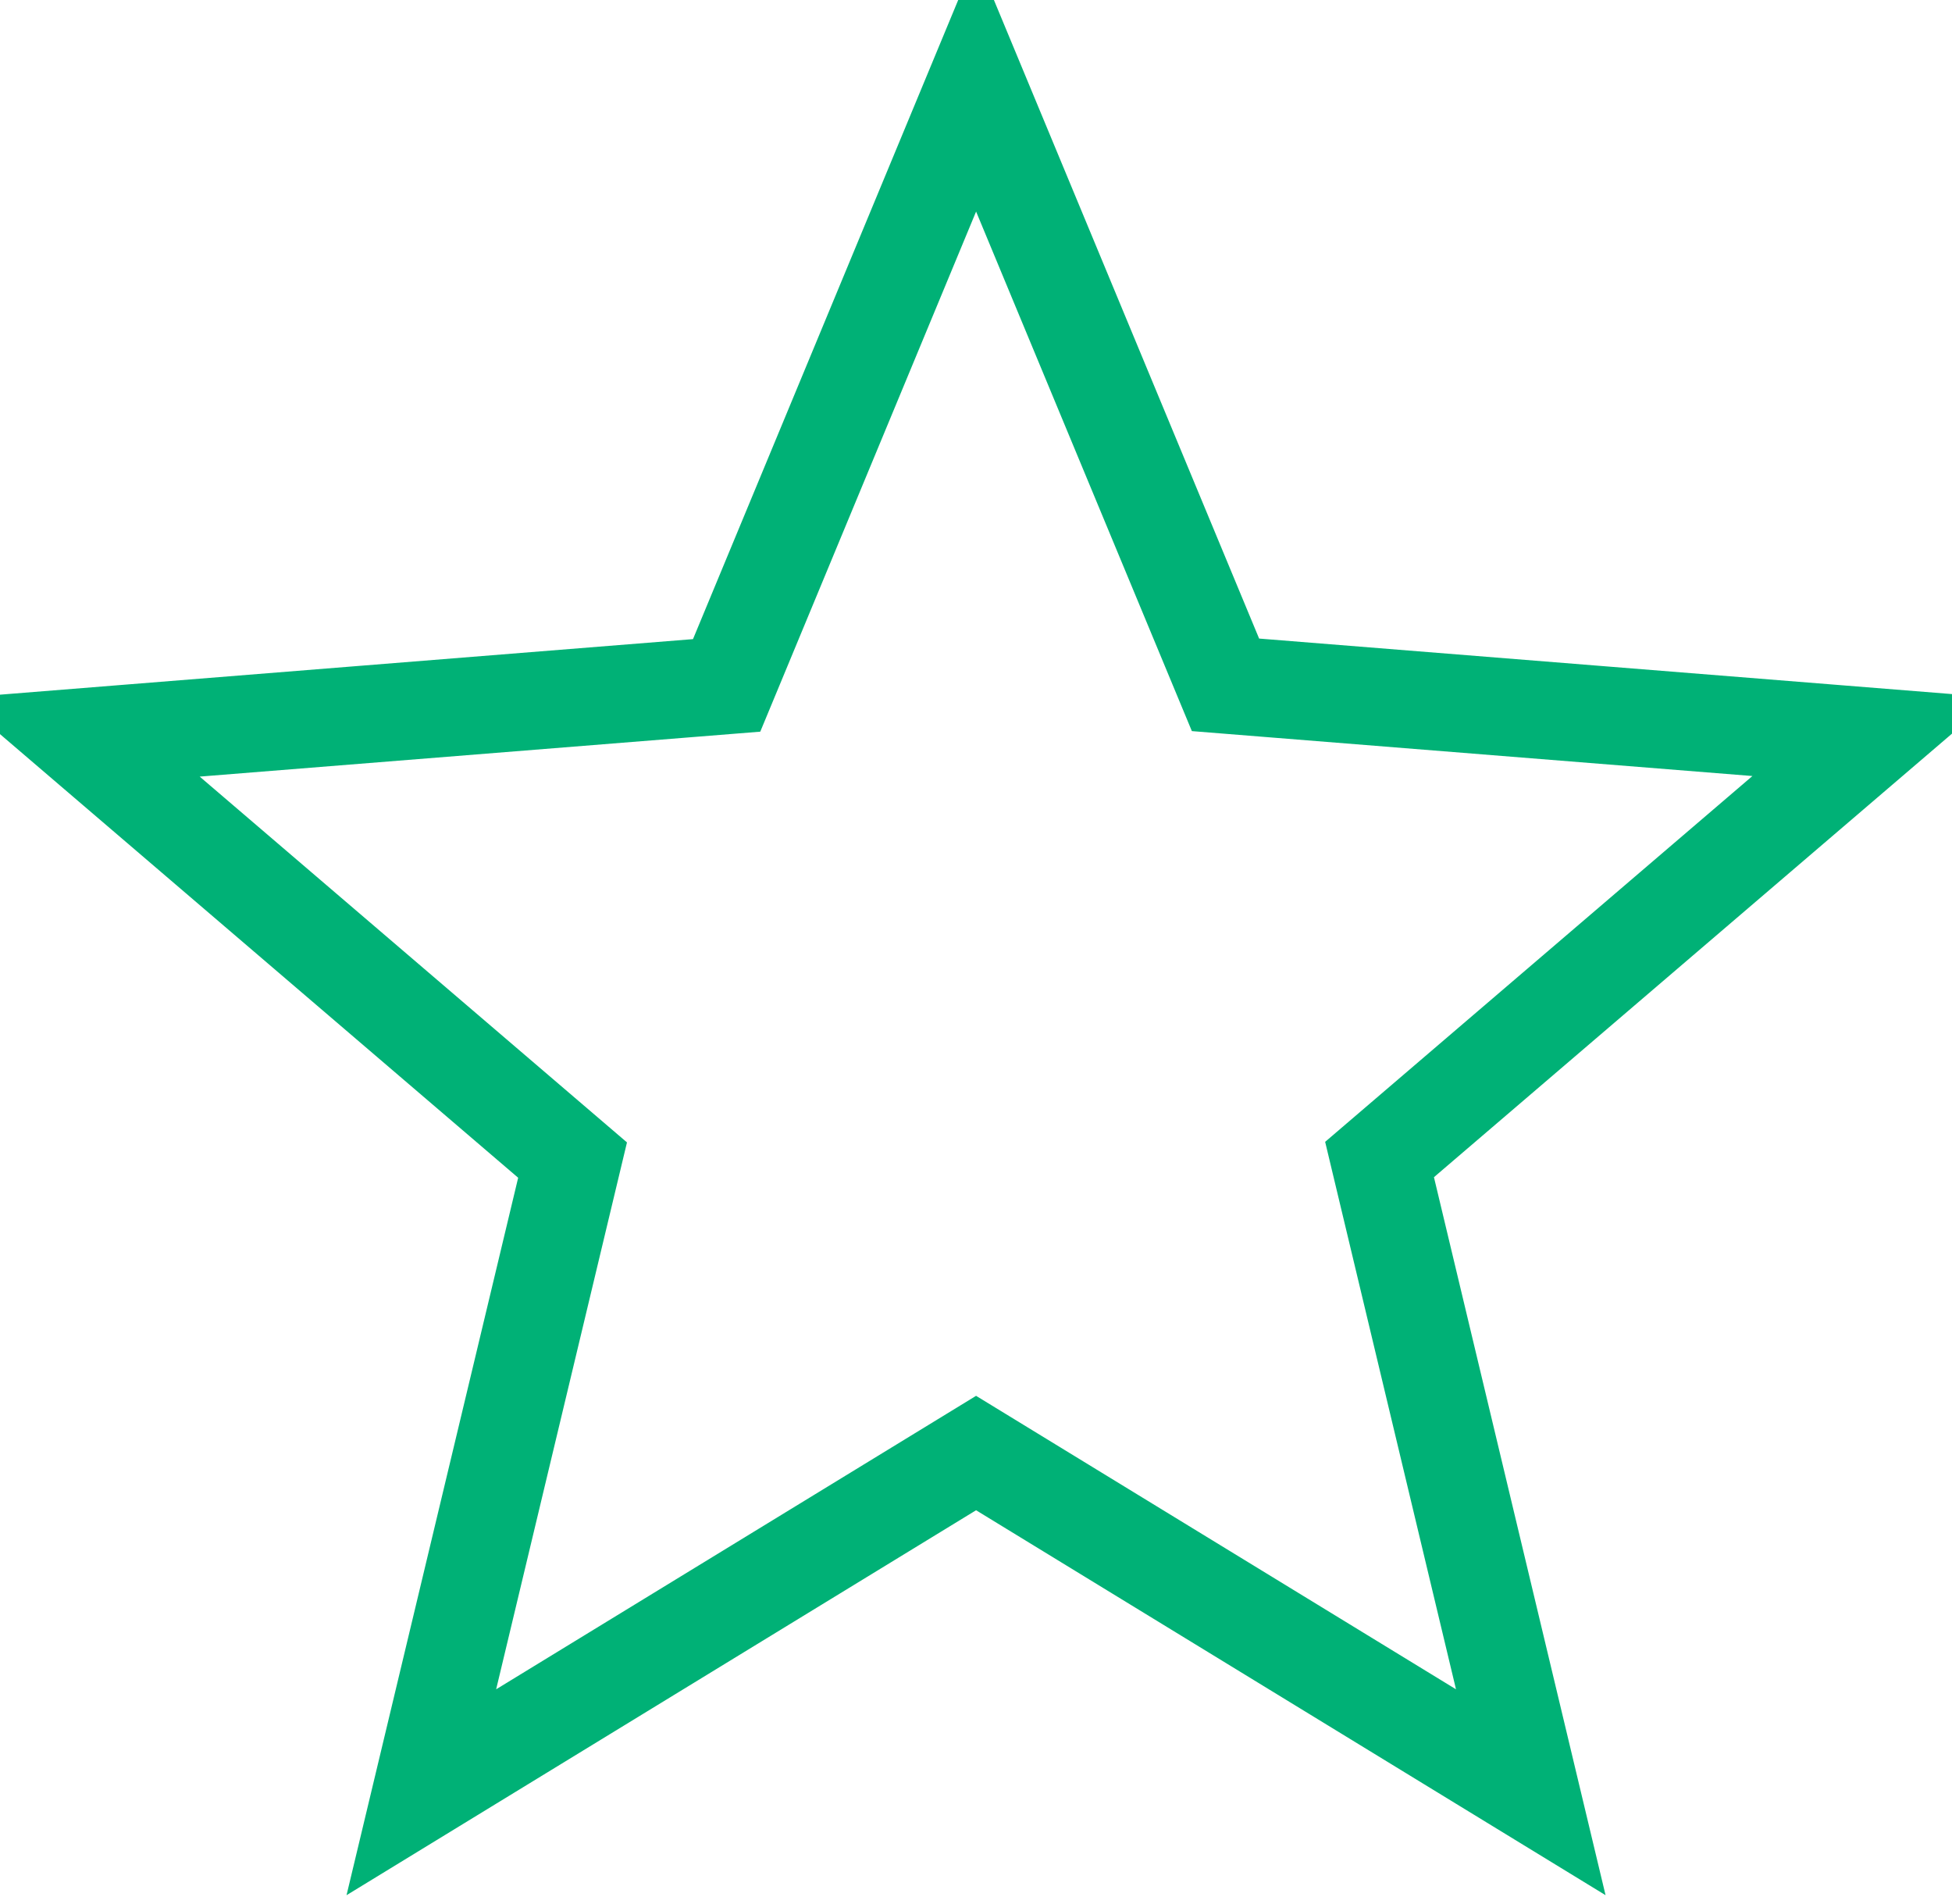
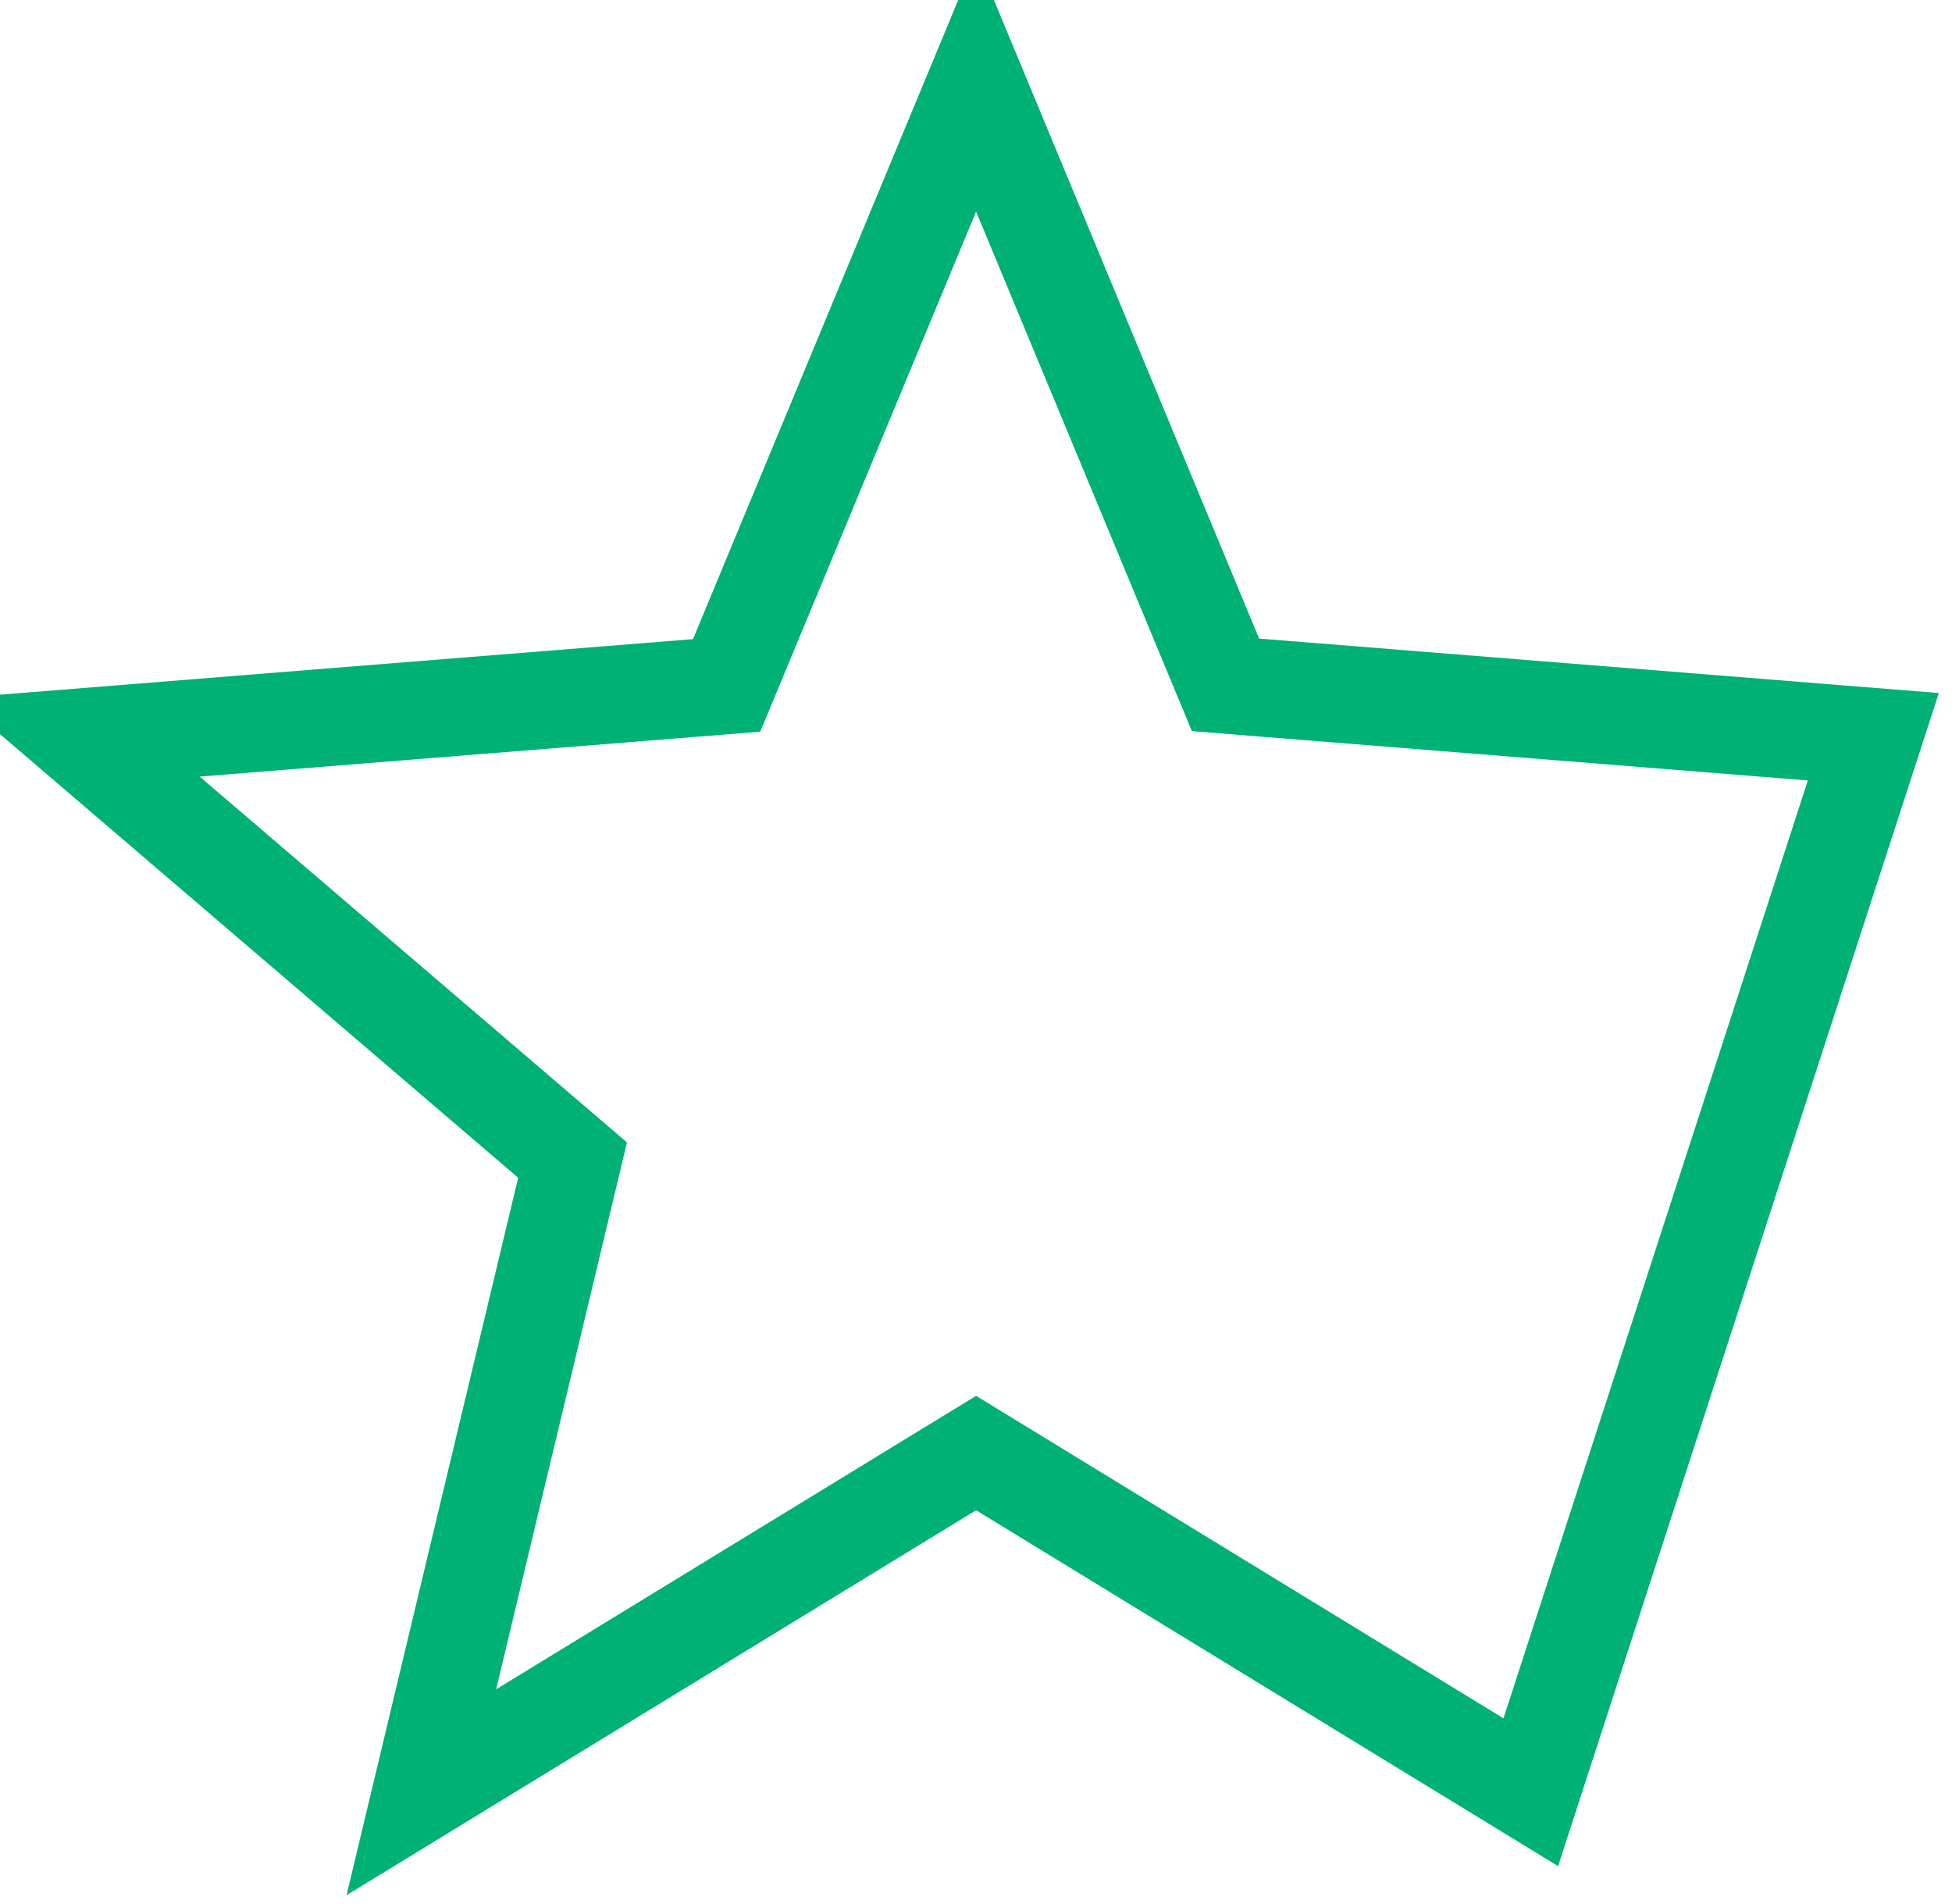
<svg xmlns="http://www.w3.org/2000/svg" width="80" height="78" viewBox="0 0 80 78" fill="none">
-   <path d="M40.003 3.453L50.225 28.061L76.776 30.188L56.539 47.511L62.737 73.437L40.003 59.538L17.268 73.437L23.466 47.534L3.229 30.212L29.78 28.084L40.003 3.453Z" stroke="#00B176" stroke-width="4" stroke-miterlimit="10" />
+   <path d="M40.003 3.453L50.225 28.061L76.776 30.188L62.737 73.437L40.003 59.538L17.268 73.437L23.466 47.534L3.229 30.212L29.78 28.084L40.003 3.453Z" stroke="#00B176" stroke-width="4" stroke-miterlimit="10" />
</svg>